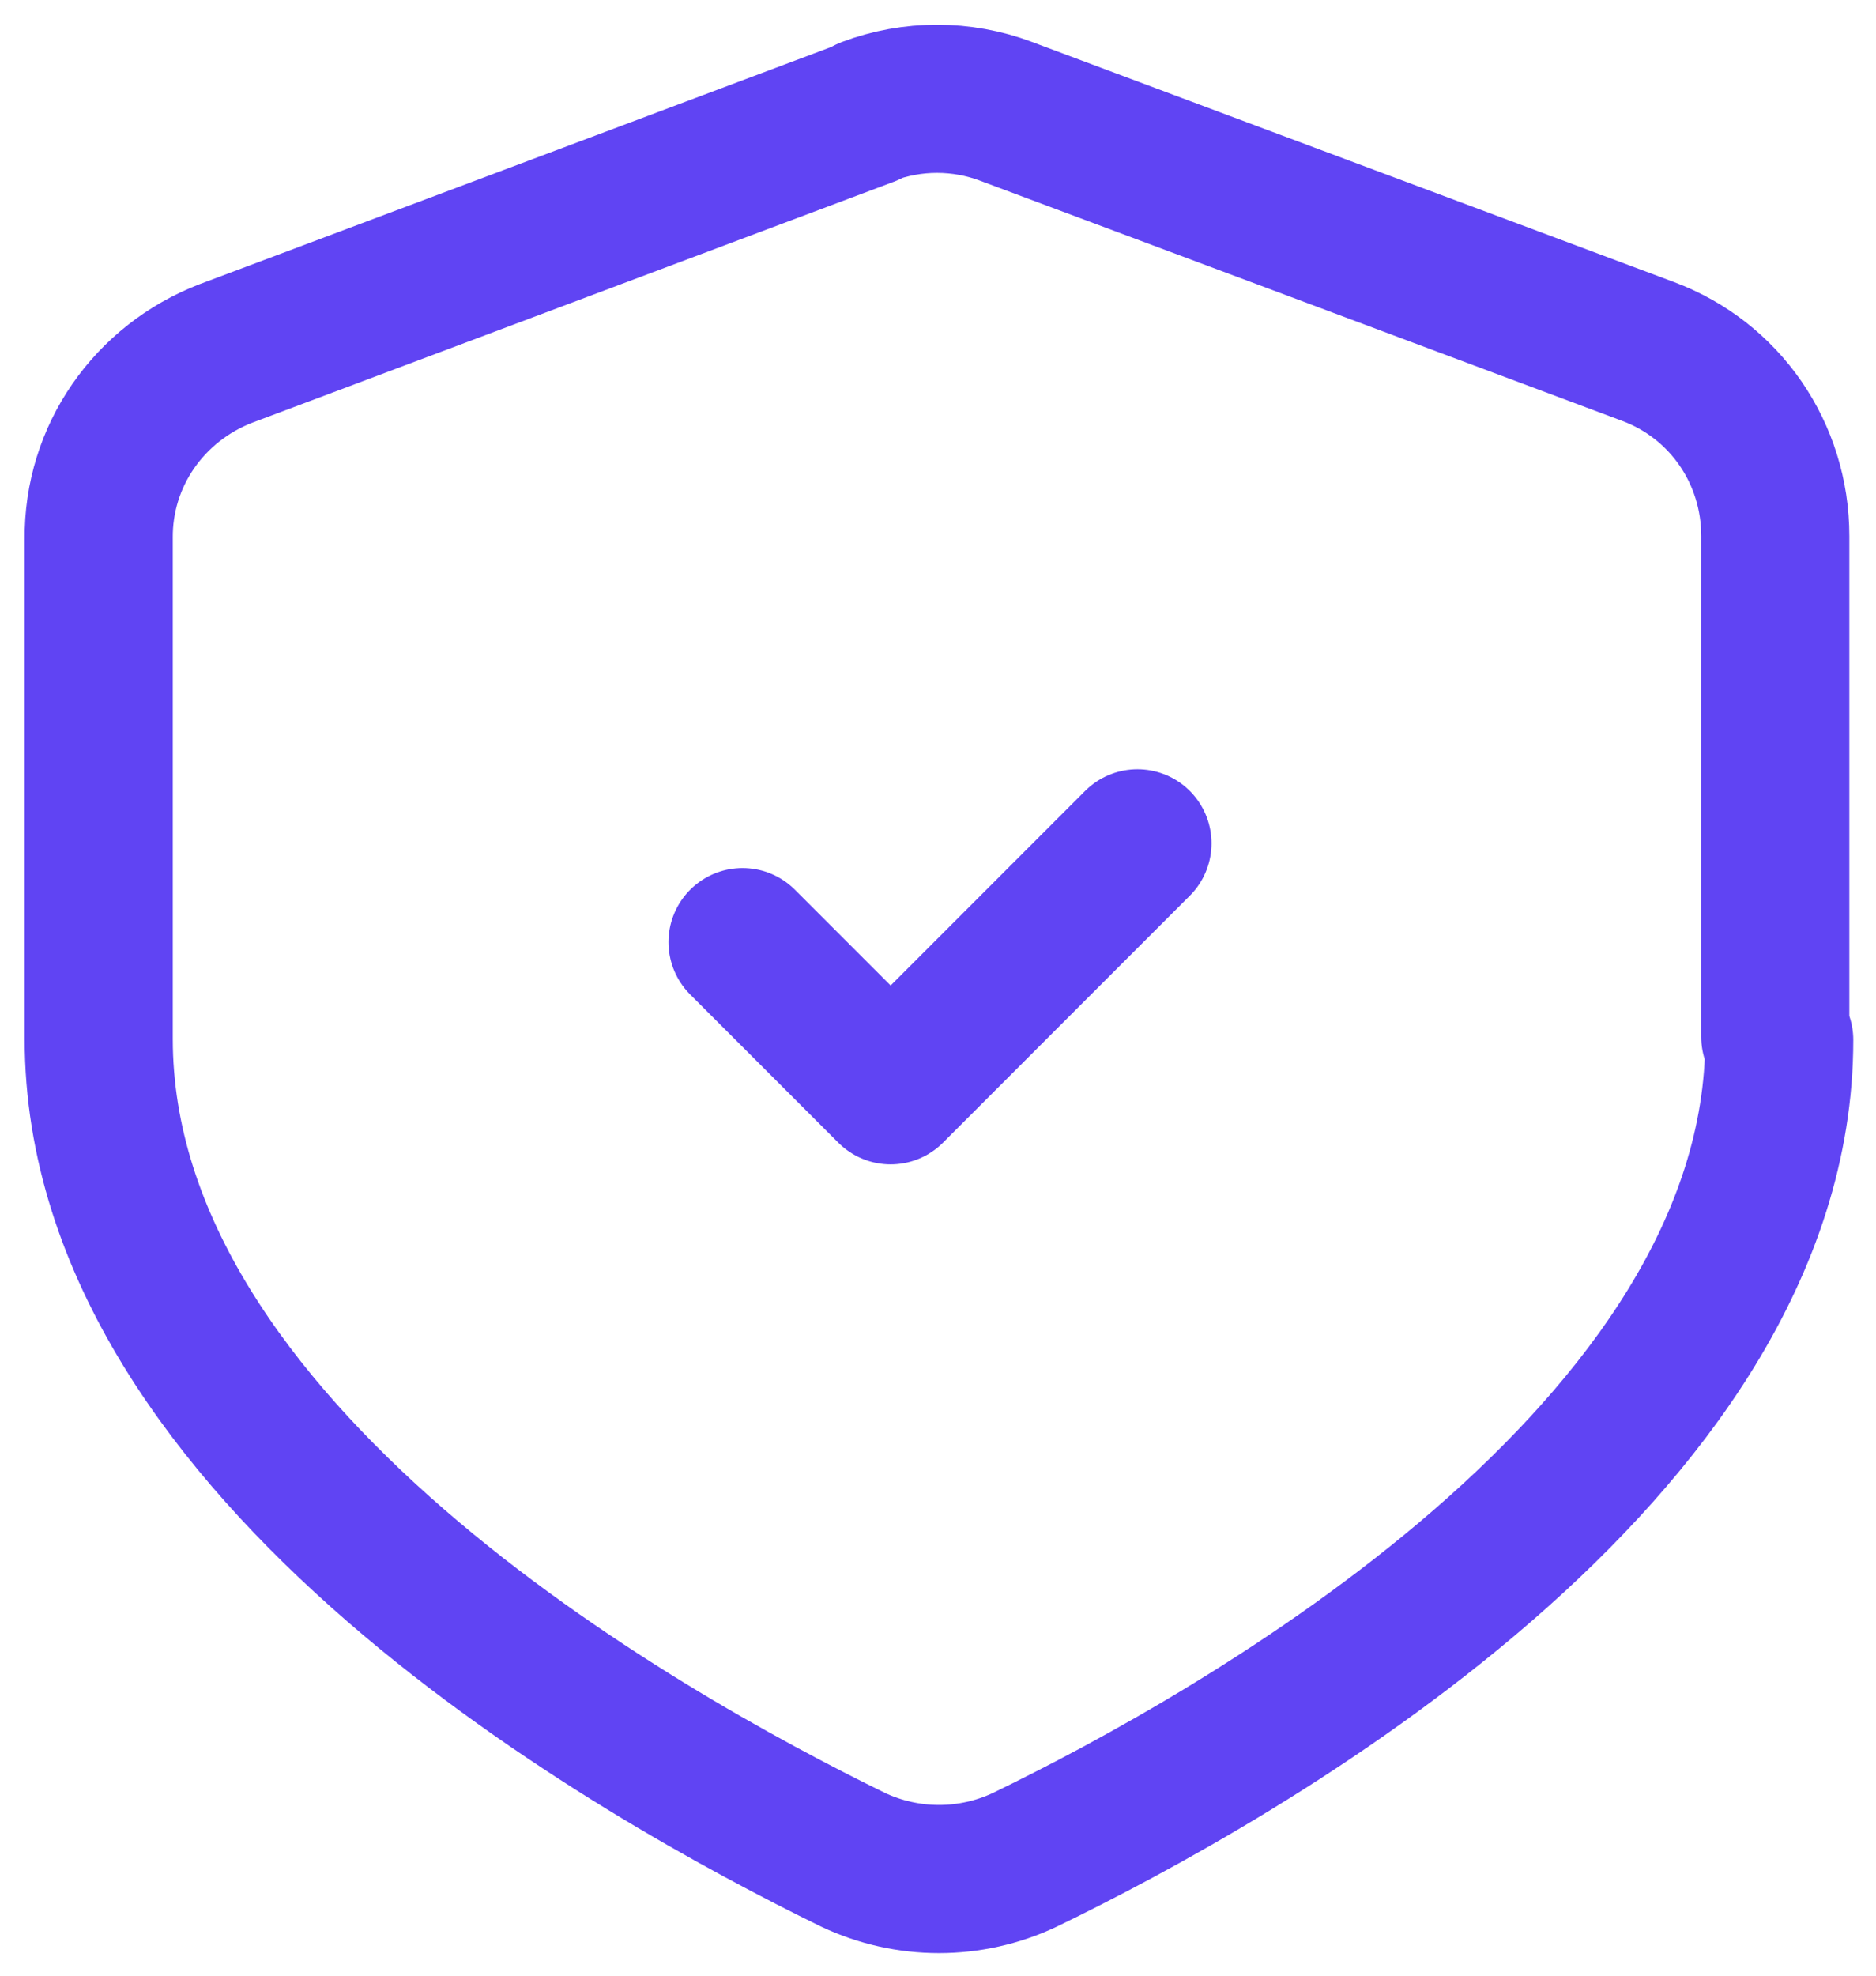
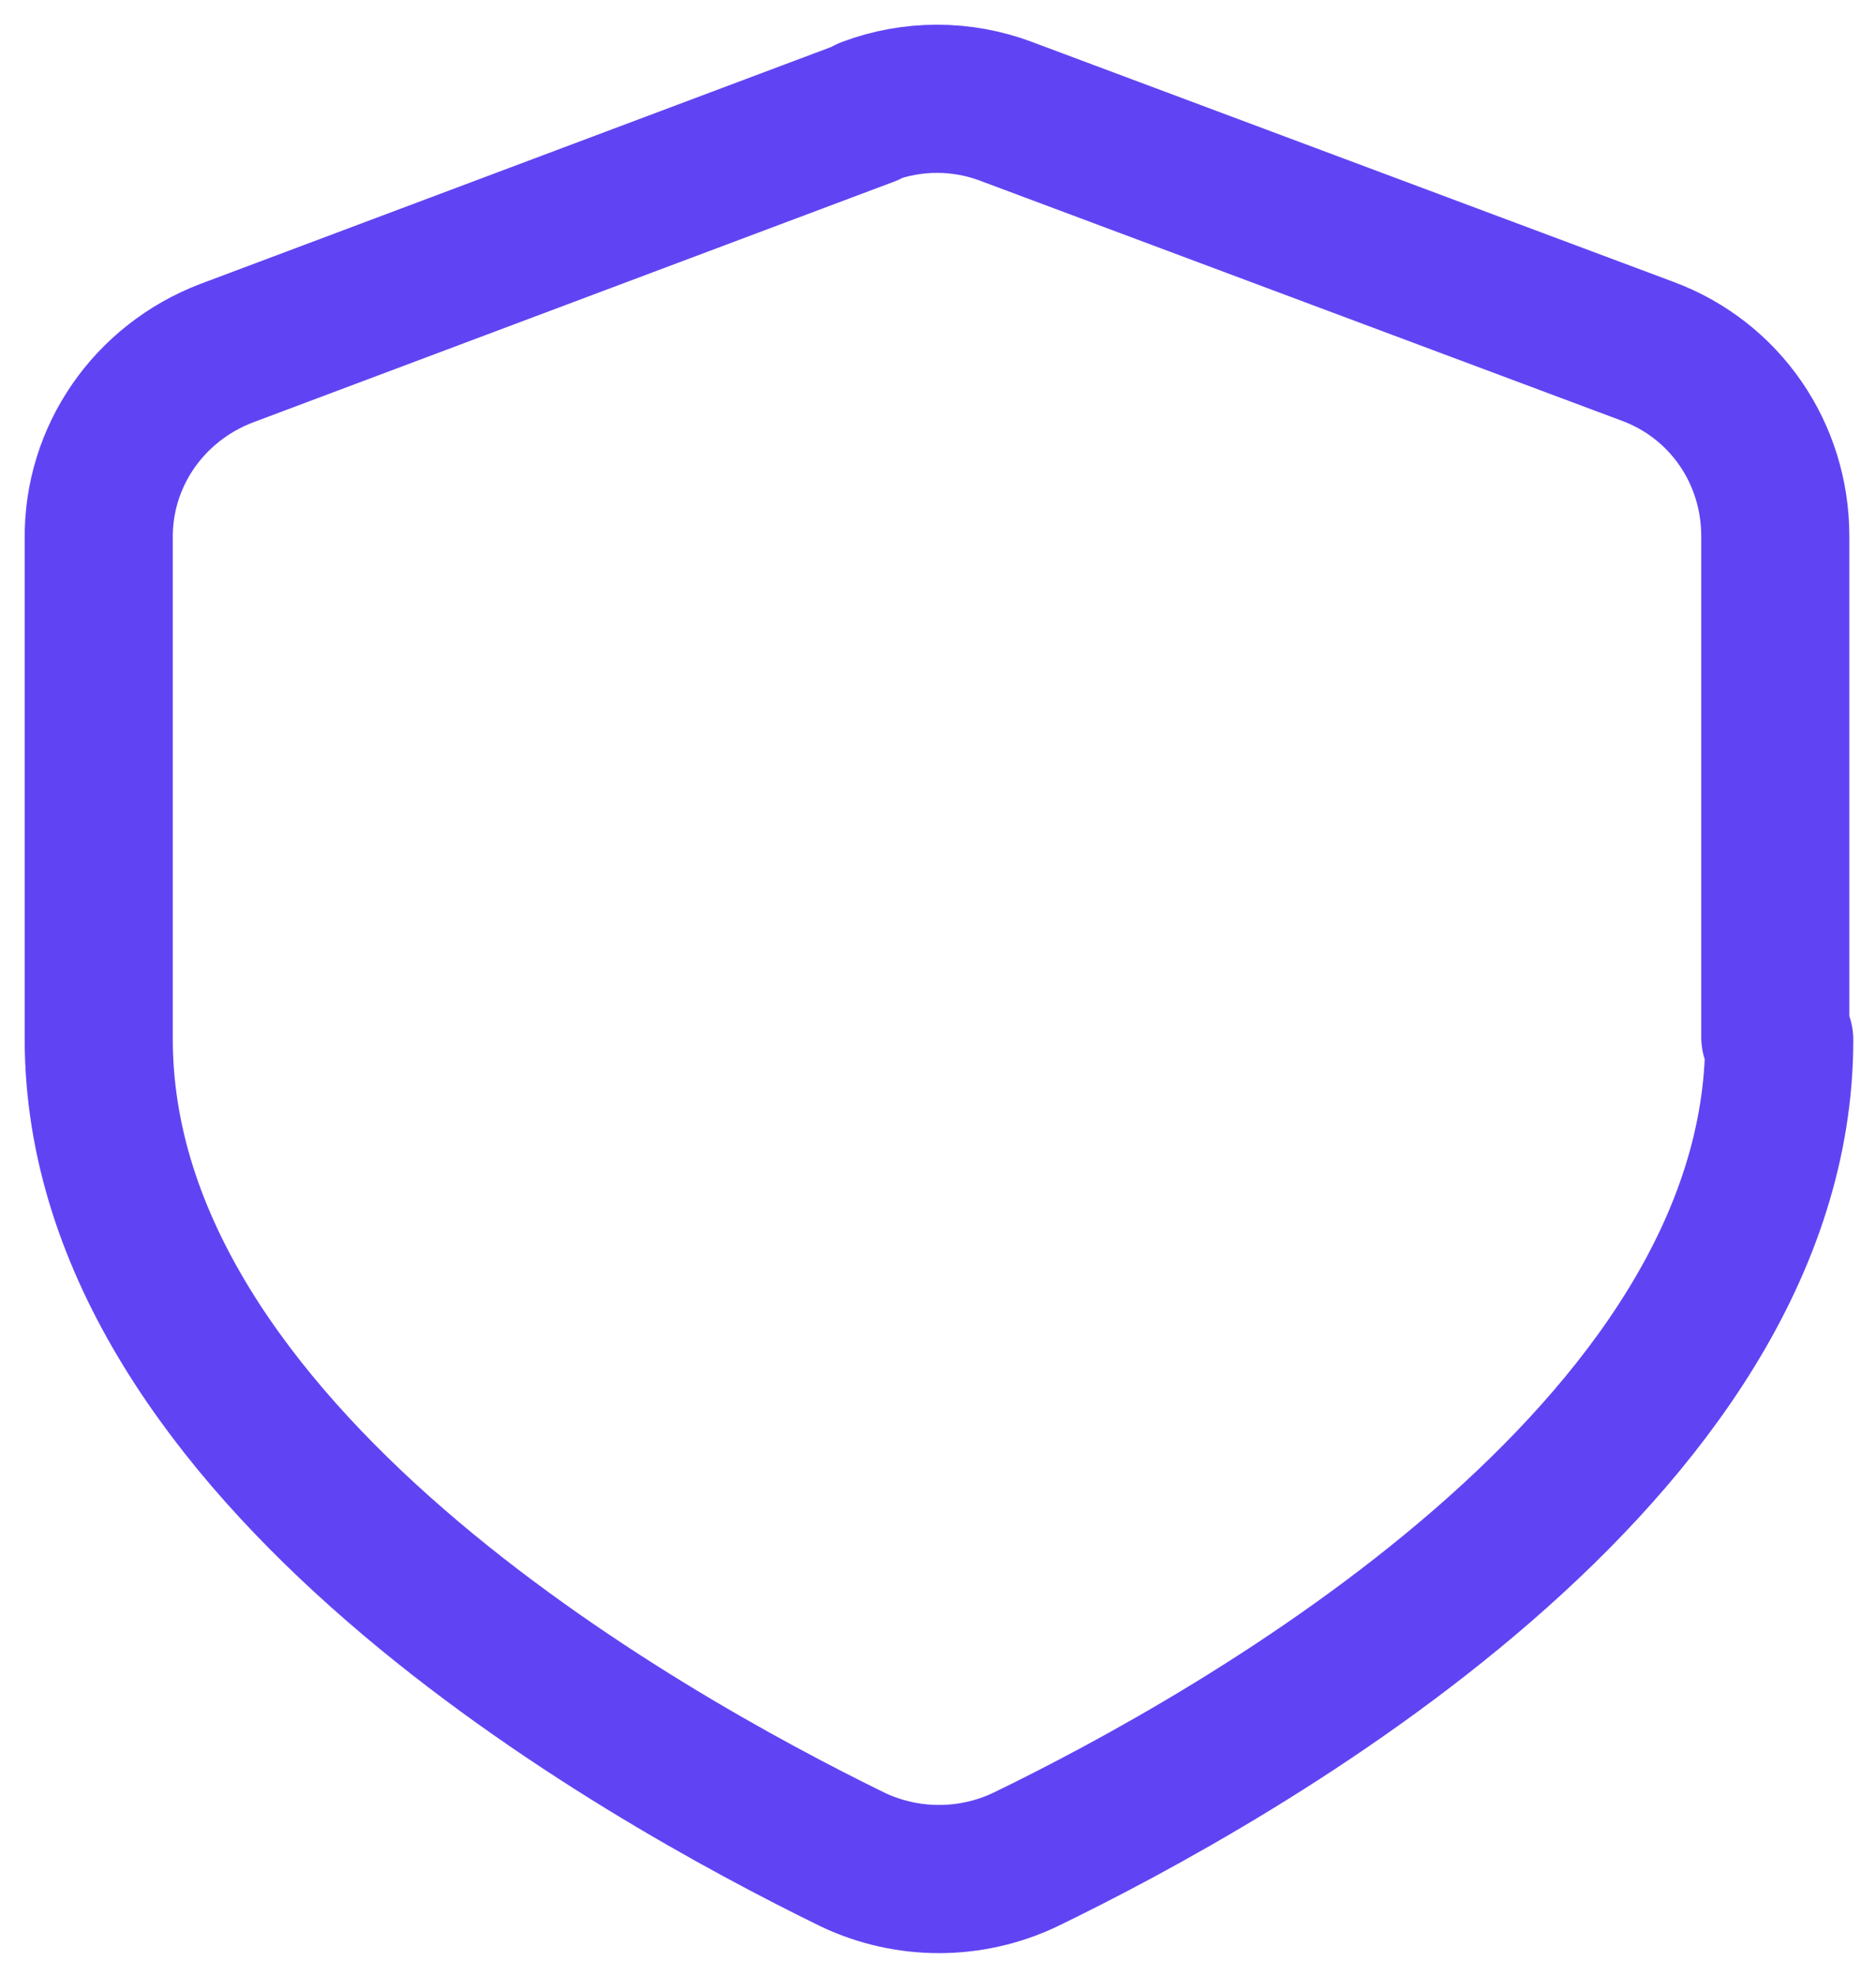
<svg xmlns="http://www.w3.org/2000/svg" width="57" height="60" viewBox="0 0 57 60" fill="none">
-   <path d="M34.56 25.611L27.061 33.111L22.561 28.611" stroke="#6044F3" stroke-width="4.5" stroke-linecap="round" stroke-linejoin="round" />
  <path d="M54.06 31.581C54.06 44.12 37.65 53.33 31.14 56.48V56.48C29.49 57.26 27.57 57.26 25.92 56.48C19.41 53.3 3 44.12 3 31.551V16.372V16.372C2.97 13.852 4.53 11.632 6.87 10.732L26.37 3.412V3.382C27.72 2.873 29.22 2.873 30.57 3.382L50.07 10.672V10.672C52.41 11.542 53.94 13.762 53.94 16.282V31.491" stroke="#6044F3" stroke-width="4.5" stroke-linecap="round" stroke-linejoin="round" />
</svg>